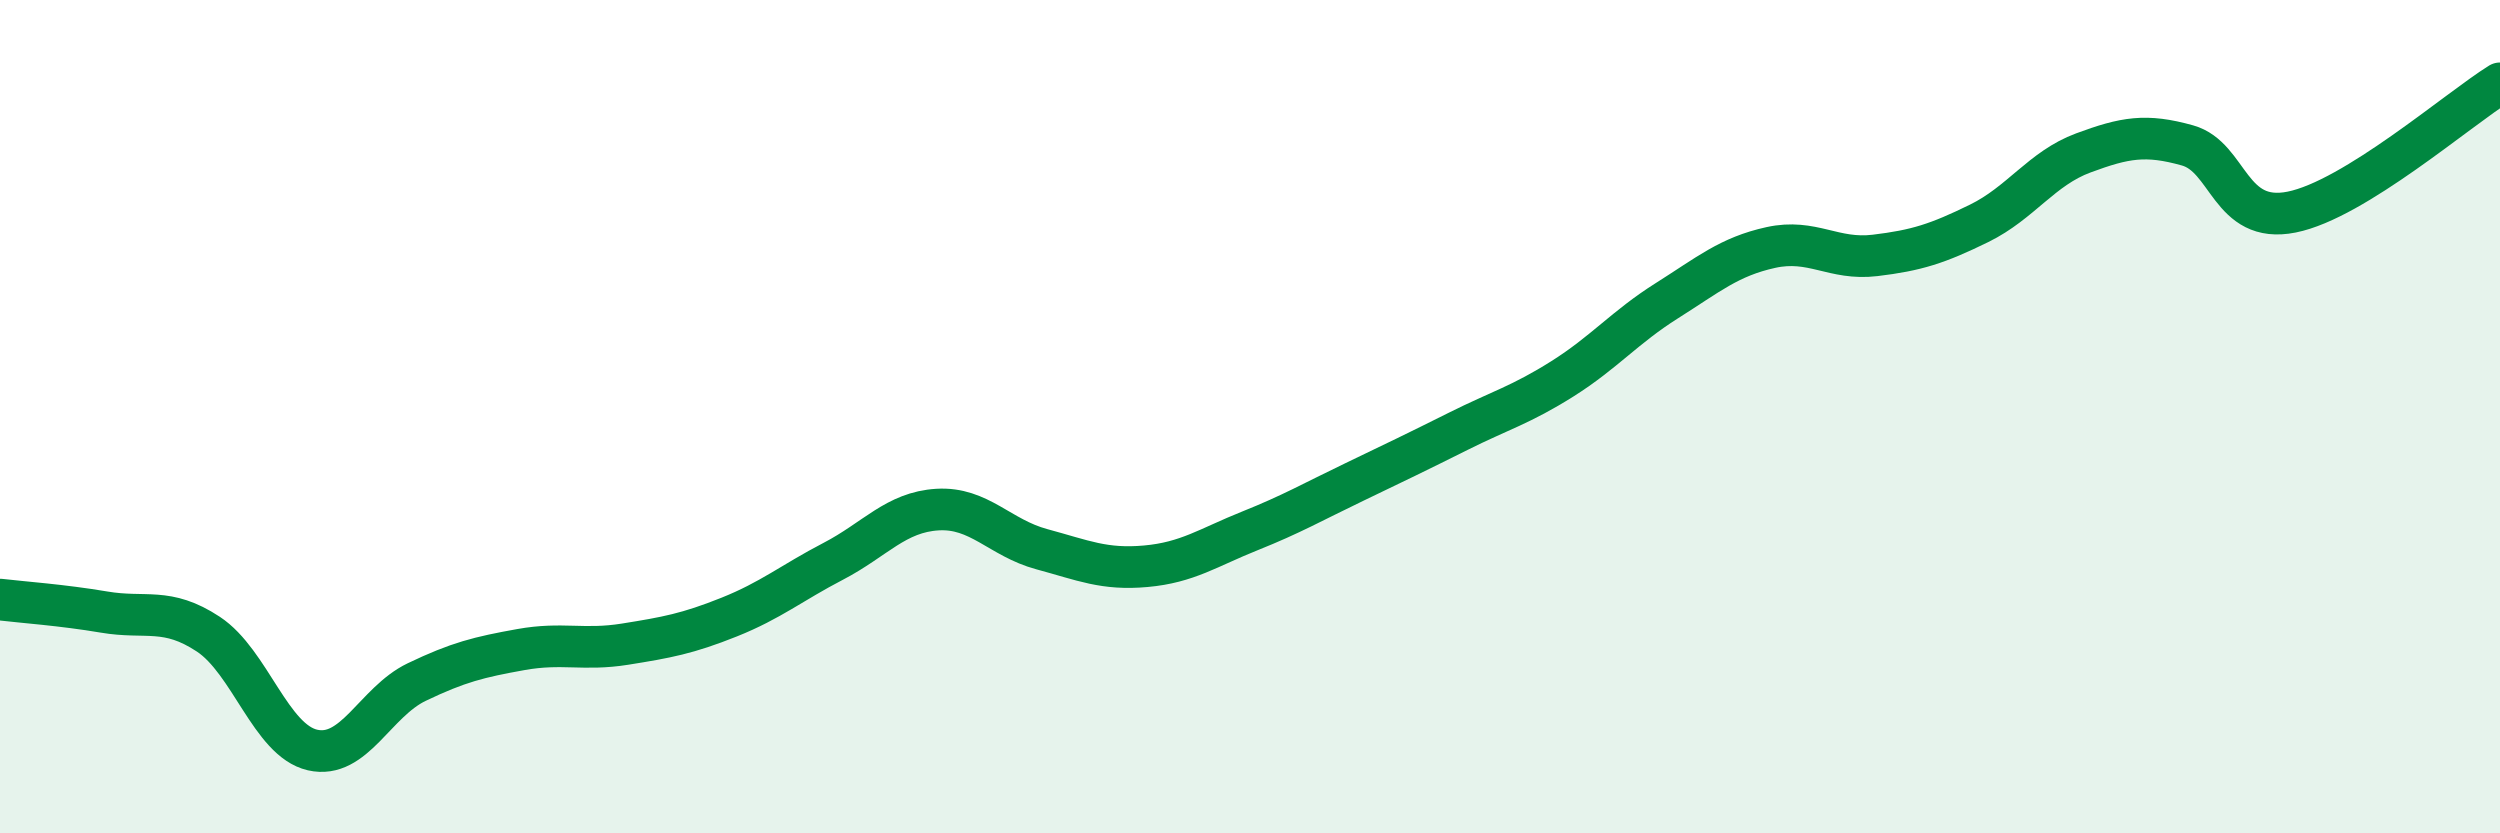
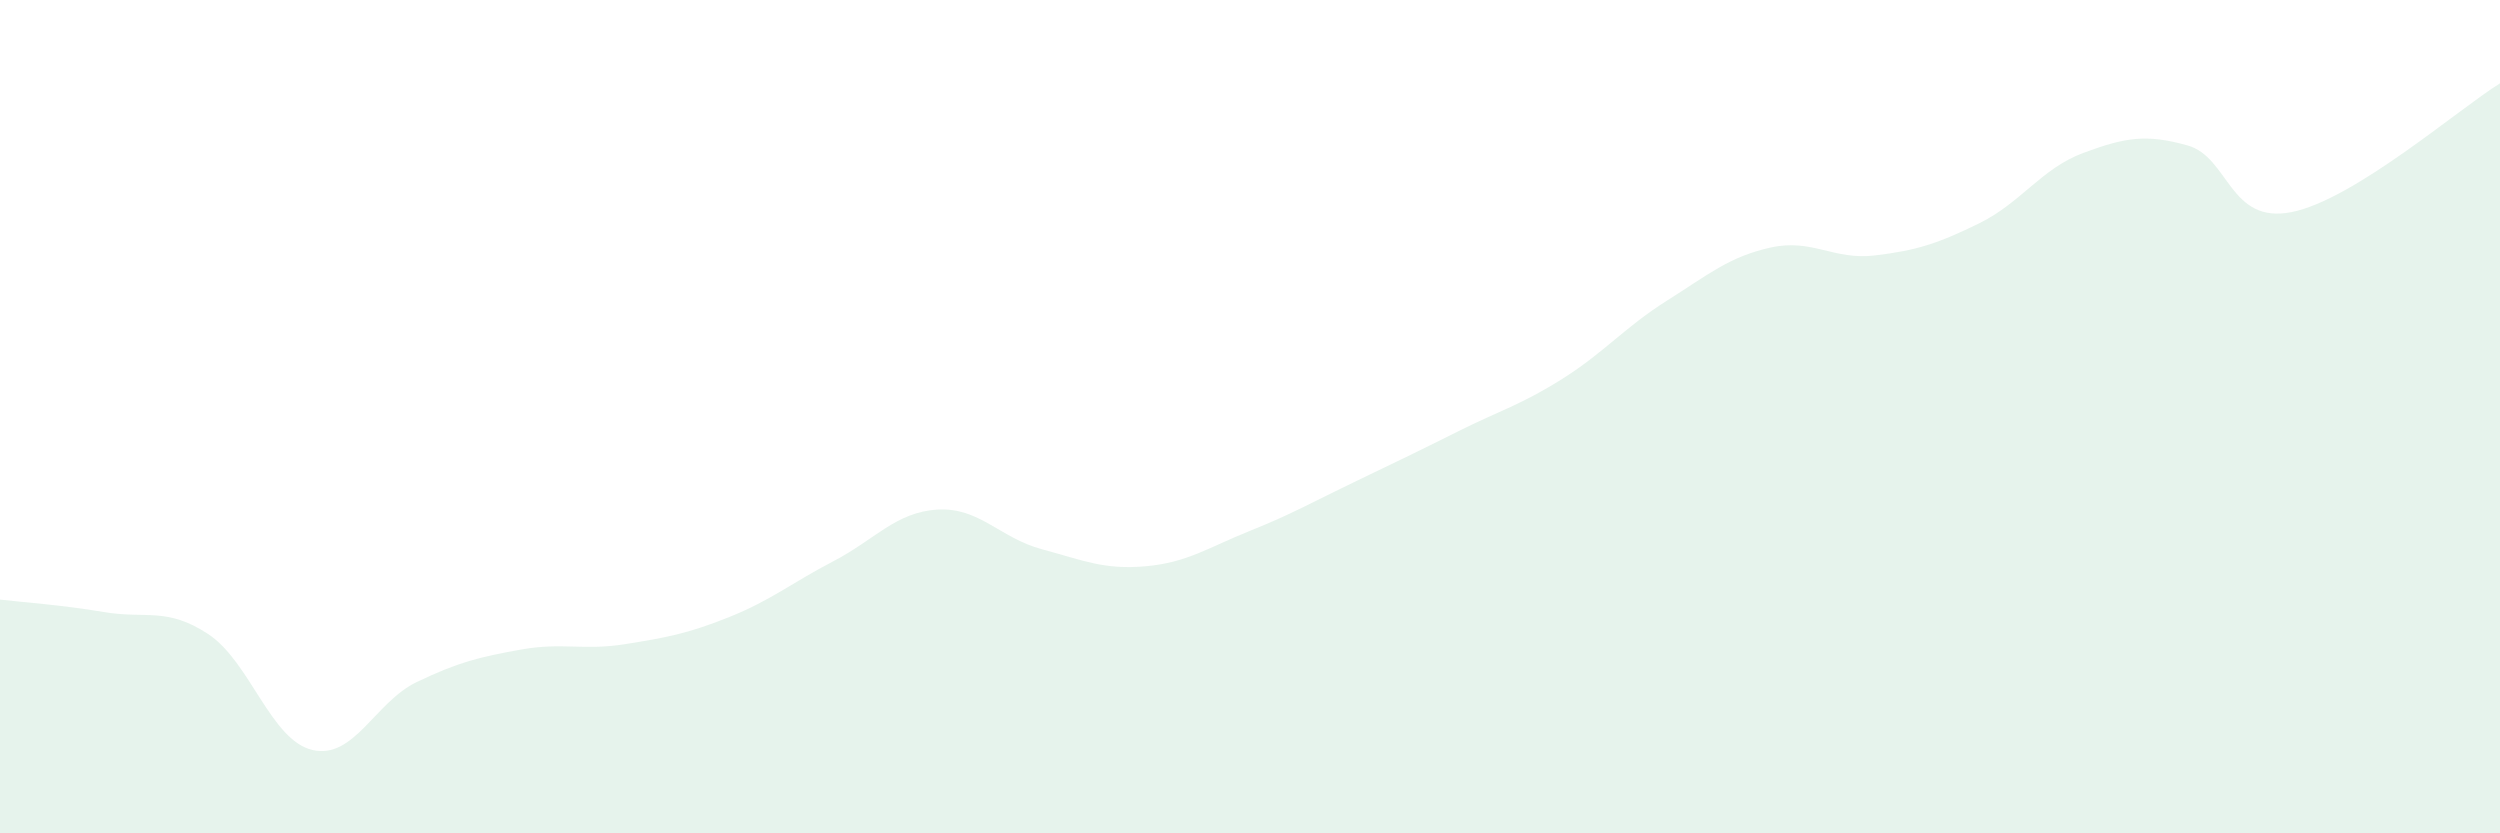
<svg xmlns="http://www.w3.org/2000/svg" width="60" height="20" viewBox="0 0 60 20">
  <path d="M 0,14.39 C 0.5,14.45 1.5,14.52 2.5,14.69 C 3.5,14.86 4,14.56 5,15.22 C 6,15.88 6.5,17.77 7.5,18 C 8.5,18.23 9,16.85 10,16.37 C 11,15.89 11.5,15.77 12.5,15.59 C 13.5,15.41 14,15.62 15,15.46 C 16,15.3 16.5,15.21 17.5,14.81 C 18.5,14.41 19,13.99 20,13.47 C 21,12.95 21.5,12.29 22.5,12.23 C 23.5,12.17 24,12.91 25,13.18 C 26,13.45 26.5,13.68 27.5,13.59 C 28.5,13.5 29,13.14 30,12.74 C 31,12.34 31.5,12.05 32.5,11.57 C 33.5,11.09 34,10.85 35,10.35 C 36,9.85 36.5,9.72 37.5,9.09 C 38.5,8.46 39,7.85 40,7.22 C 41,6.59 41.5,6.16 42.5,5.94 C 43.5,5.72 44,6.25 45,6.13 C 46,6.01 46.5,5.85 47.5,5.36 C 48.5,4.87 49,4.04 50,3.67 C 51,3.3 51.5,3.21 52.5,3.49 C 53.5,3.77 53.5,5.39 55,5.09 C 56.5,4.79 59,2.62 60,2L60 20L0 20Z" fill="#008740" opacity="0.1" stroke-linecap="round" stroke-linejoin="round" />
-   <path d="M 0,14.39 C 0.5,14.45 1.5,14.52 2.5,14.69 C 3.5,14.86 4,14.56 5,15.22 C 6,15.88 6.5,17.77 7.5,18 C 8.5,18.23 9,16.85 10,16.37 C 11,15.89 11.5,15.77 12.5,15.59 C 13.5,15.41 14,15.62 15,15.46 C 16,15.3 16.5,15.21 17.5,14.81 C 18.5,14.41 19,13.99 20,13.47 C 21,12.95 21.5,12.29 22.5,12.23 C 23.5,12.17 24,12.91 25,13.18 C 26,13.45 26.5,13.68 27.5,13.59 C 28.5,13.5 29,13.14 30,12.74 C 31,12.34 31.5,12.05 32.5,11.57 C 33.5,11.09 34,10.85 35,10.35 C 36,9.85 36.5,9.72 37.5,9.09 C 38.5,8.46 39,7.85 40,7.22 C 41,6.59 41.5,6.16 42.5,5.94 C 43.5,5.72 44,6.25 45,6.13 C 46,6.01 46.5,5.85 47.5,5.36 C 48.5,4.87 49,4.04 50,3.67 C 51,3.3 51.5,3.21 52.5,3.49 C 53.5,3.77 53.5,5.39 55,5.09 C 56.5,4.79 59,2.62 60,2" stroke="#008740" stroke-width="1" fill="none" stroke-linecap="round" stroke-linejoin="round" />
</svg>